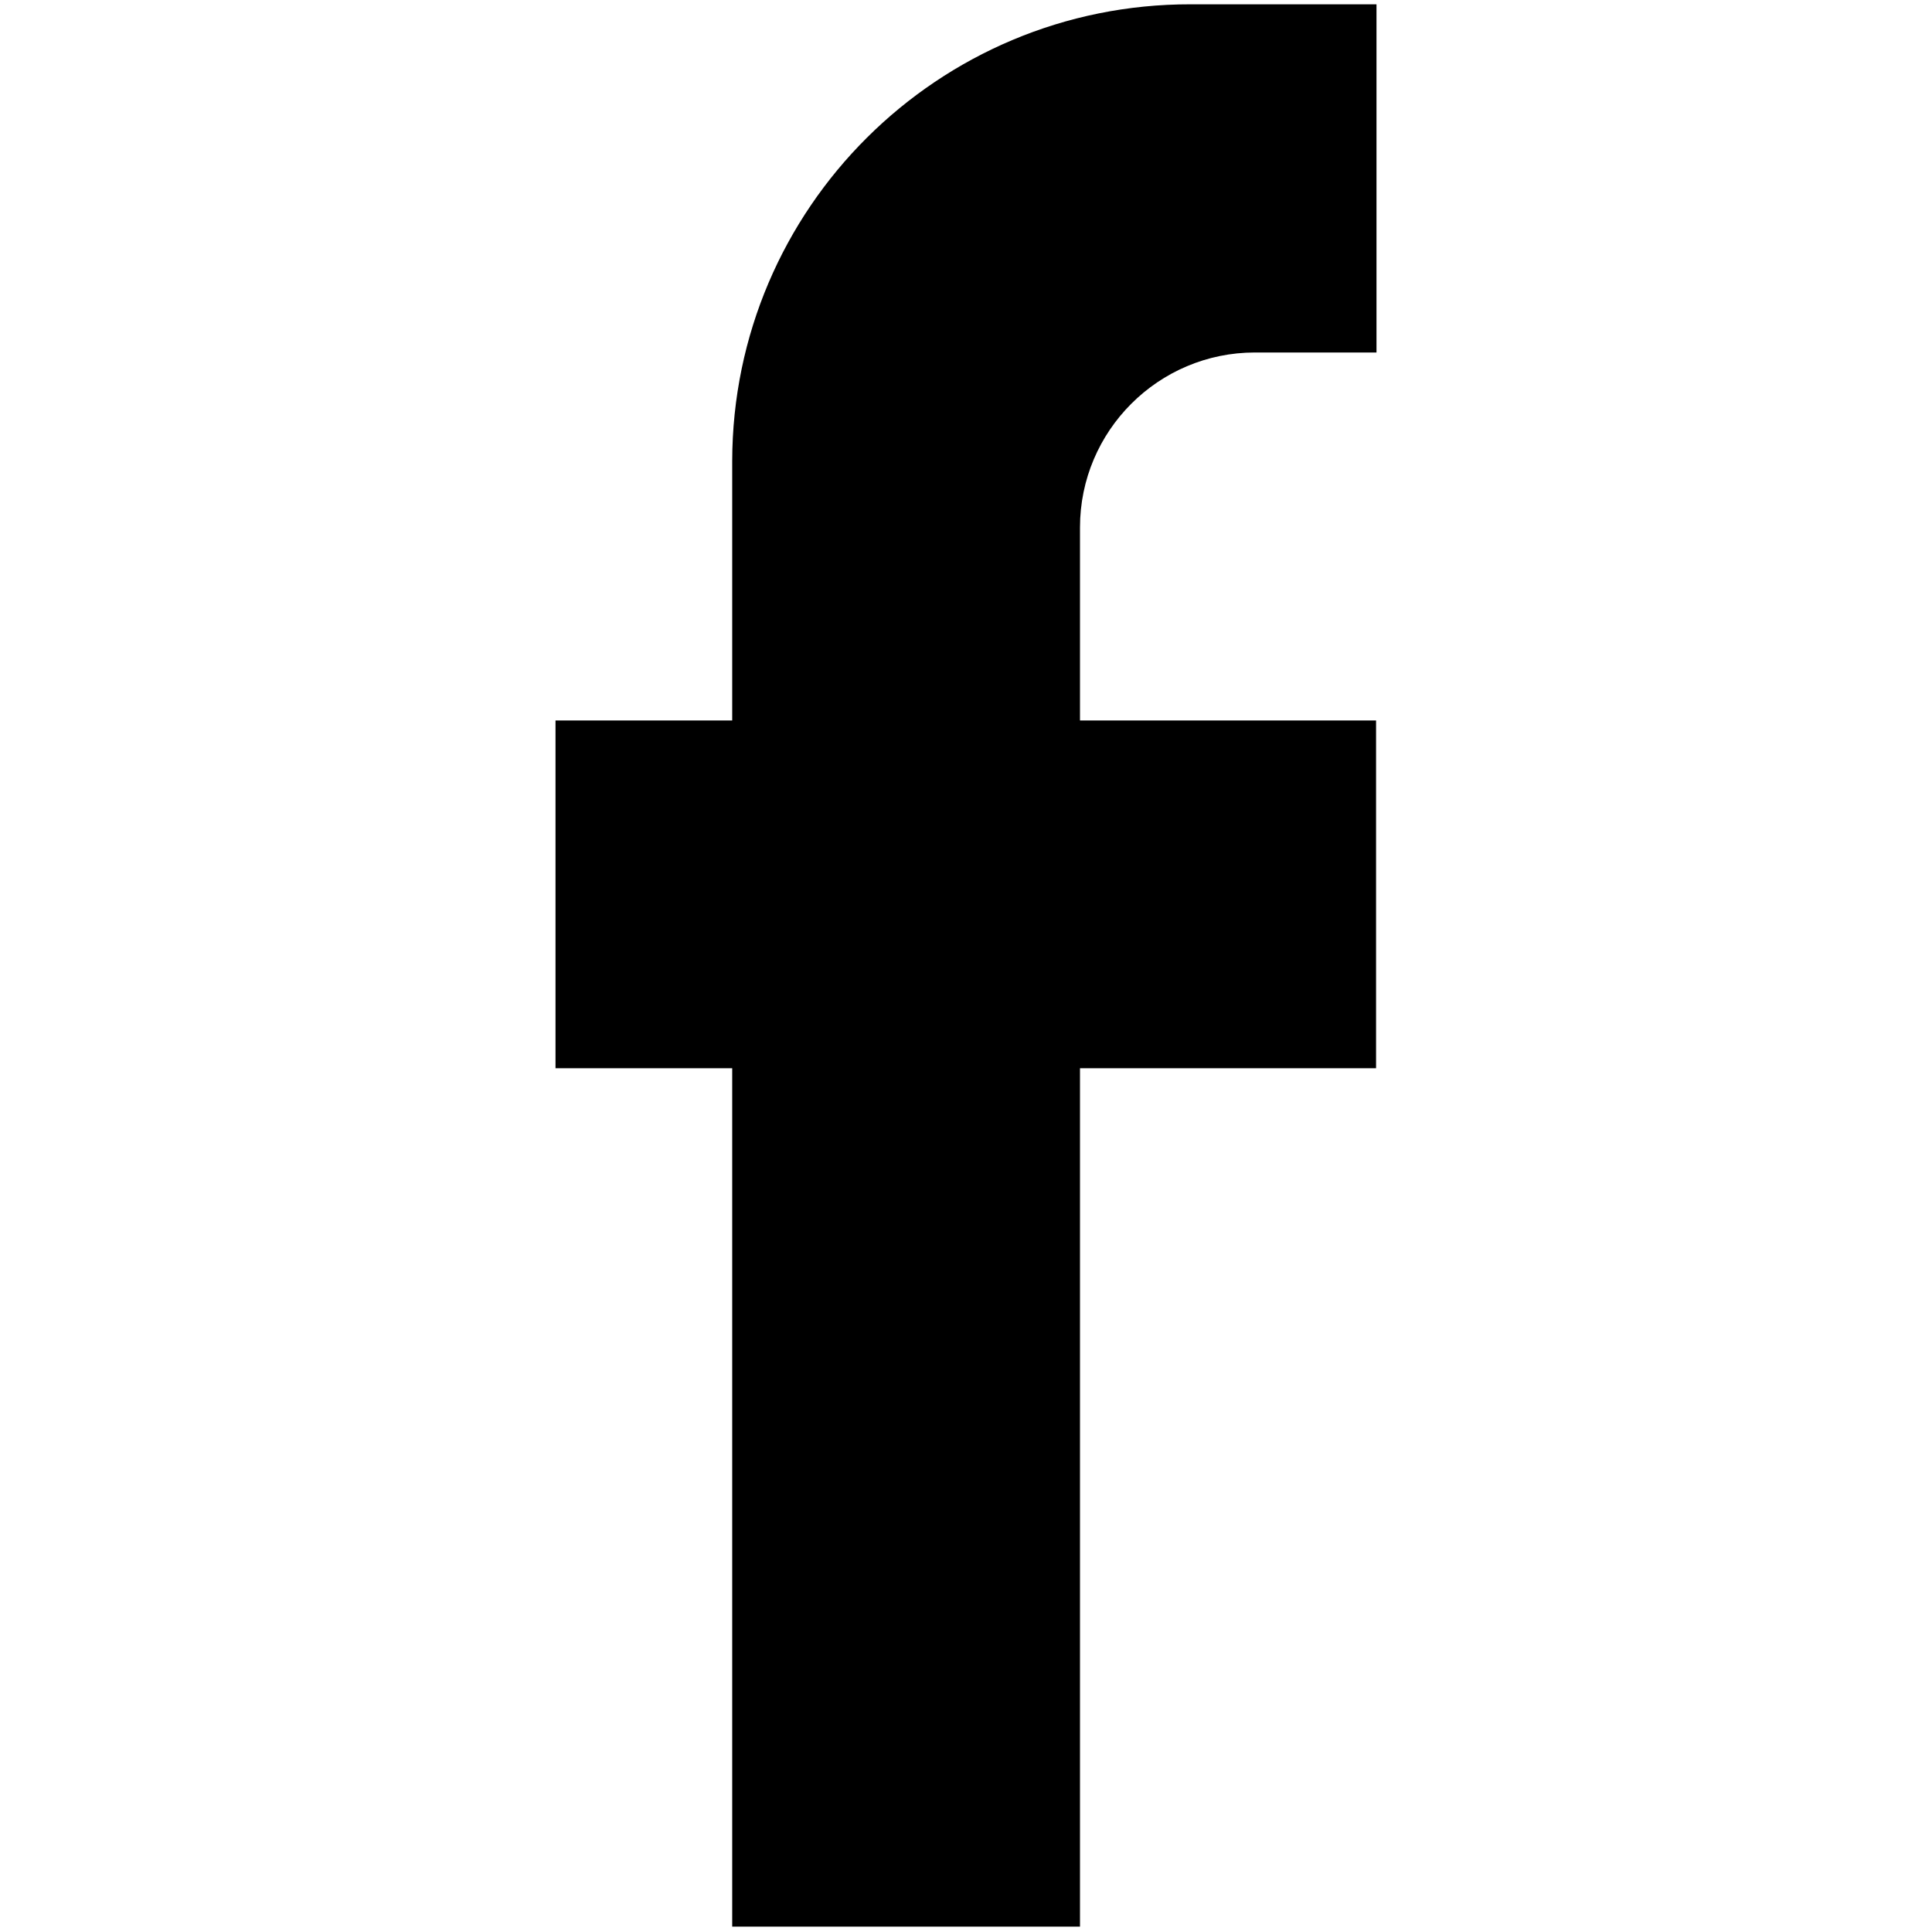
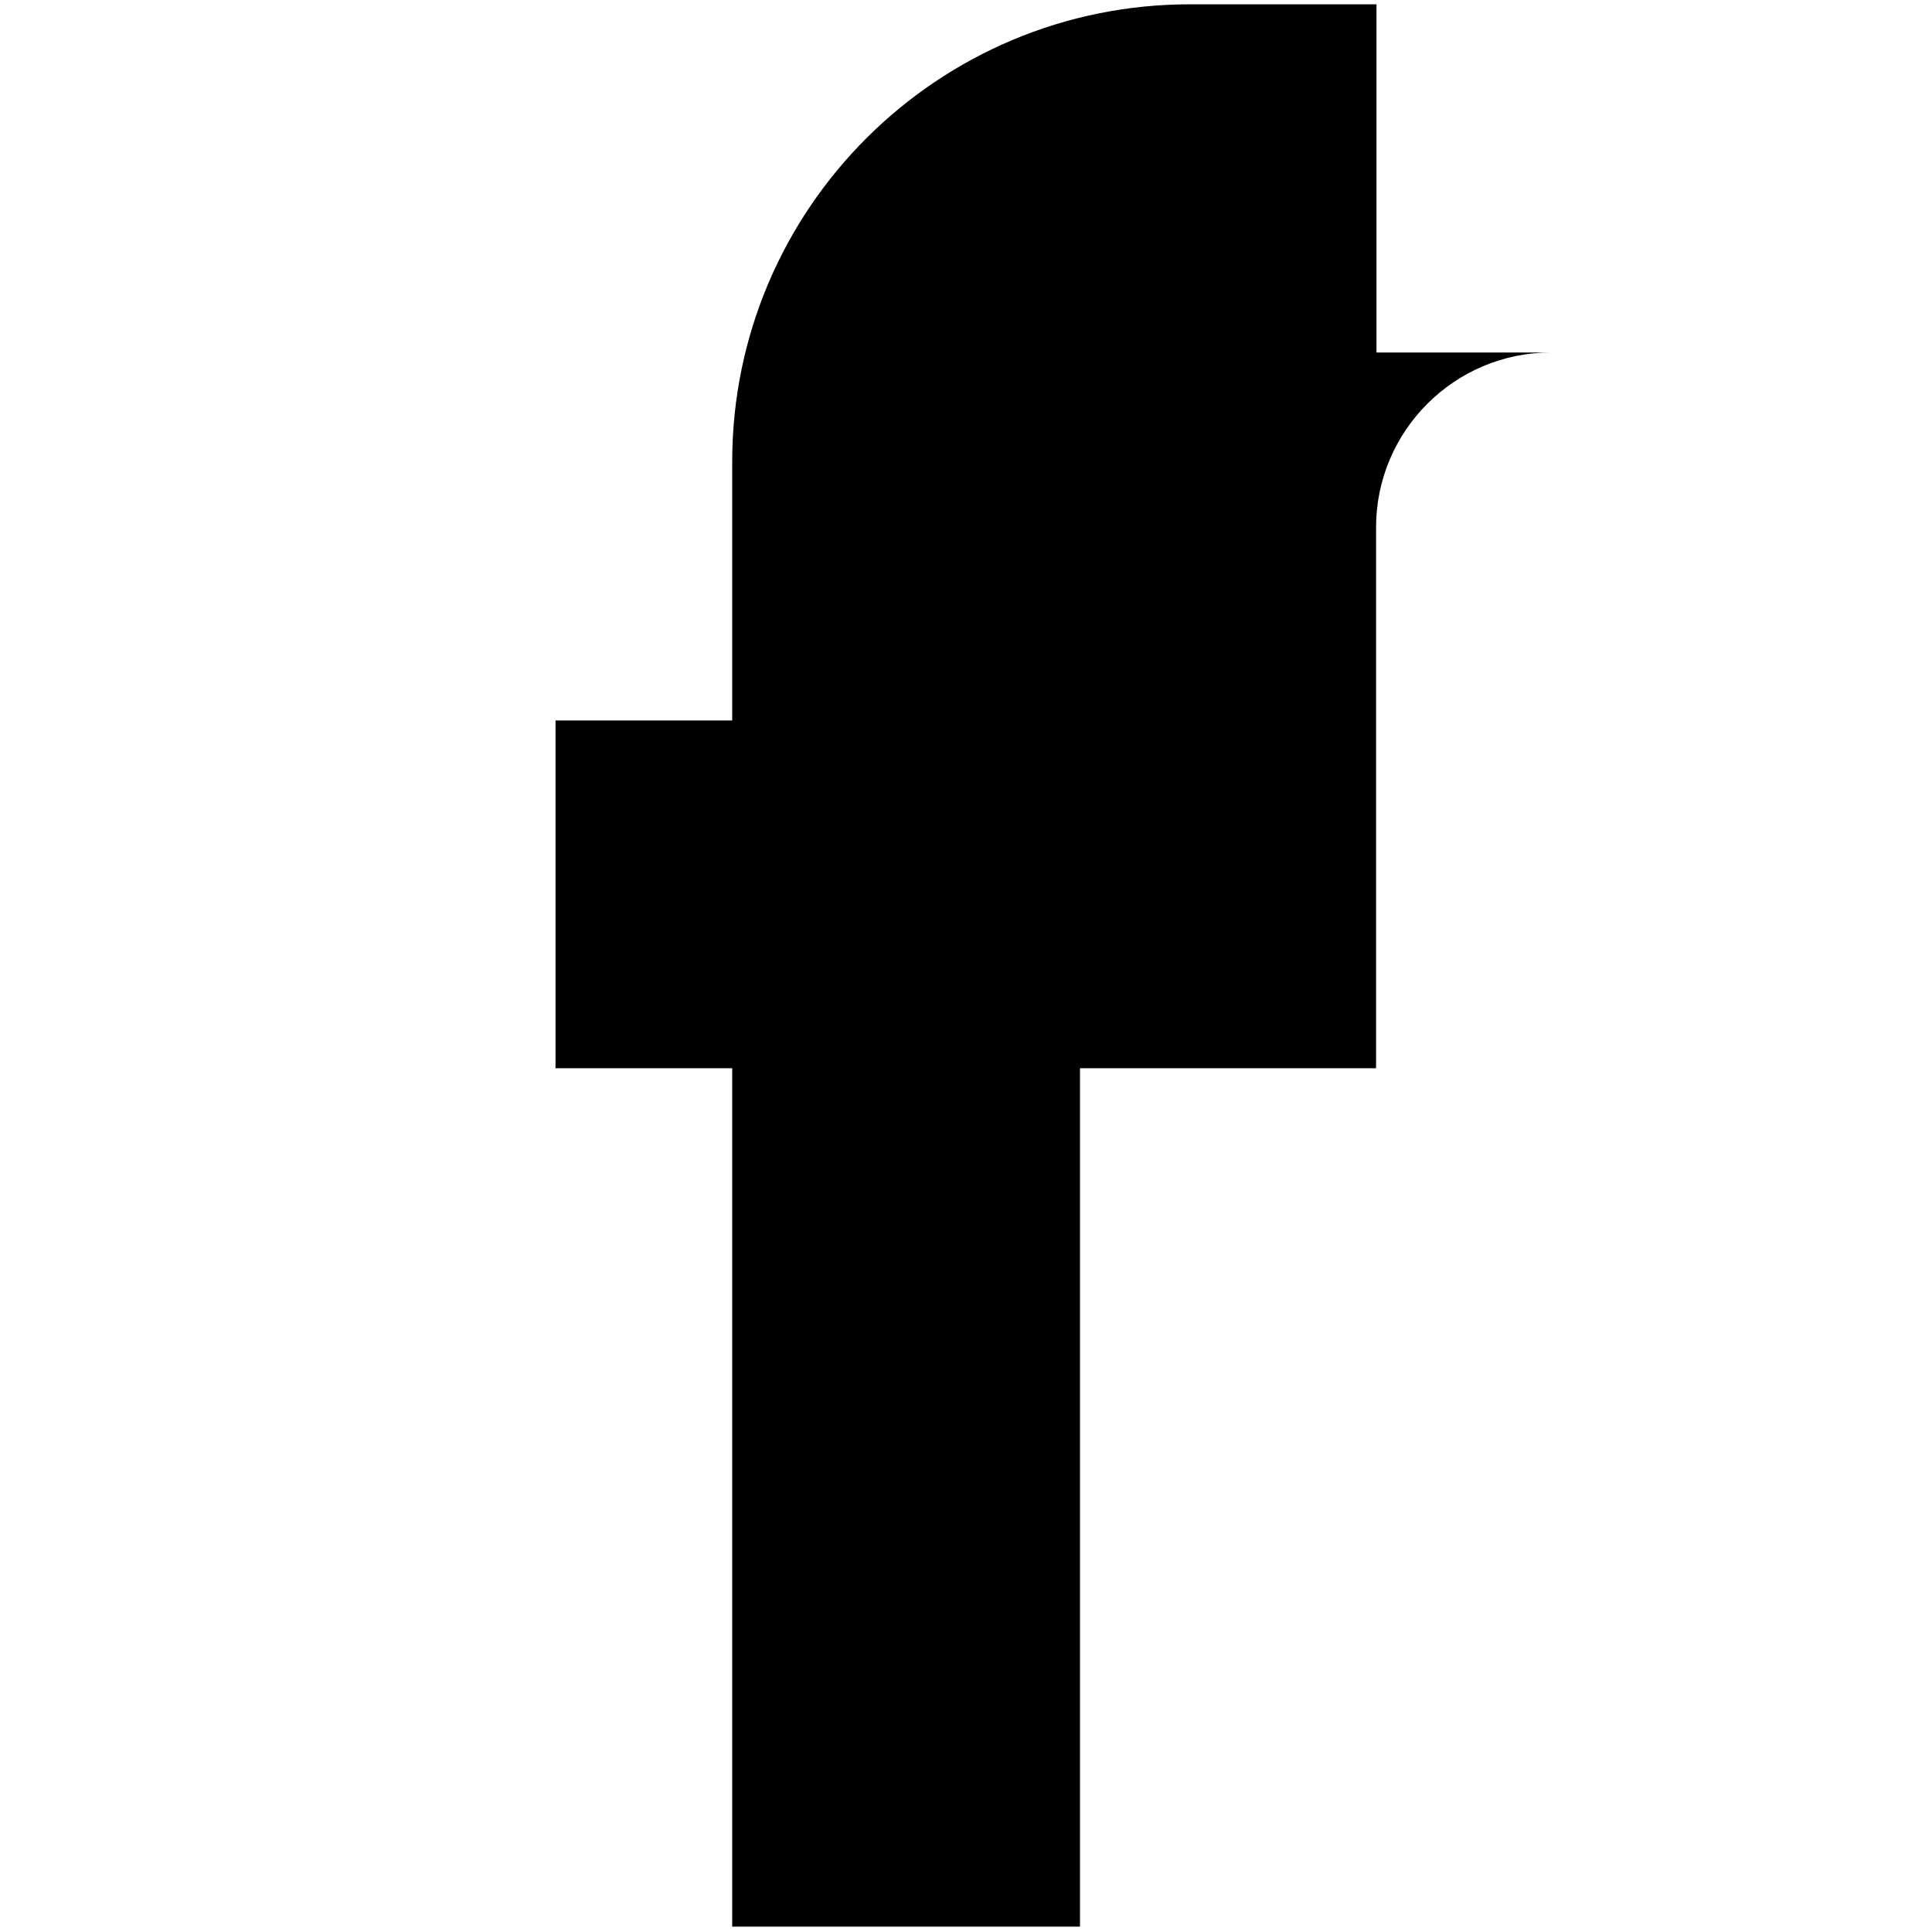
<svg xmlns="http://www.w3.org/2000/svg" version="1.1" viewBox="0 0 448.3 448.2">
  <g>
    <g id="Warstwa_1">
-       <path d="M291.3,81.8h28.1V1h-43.1c-58.6-.1-106.3,47.3-106.4,106,0,0,0,.1,0,.2v60h-41v80.7h41v199.2h80.7v-199.2h68.7v-80.7h-68.7v-44.8c0-22.4,18.2-40.6,40.6-40.6h0Z" />
+       <path d="M291.3,81.8h28.1V1h-43.1c-58.6-.1-106.3,47.3-106.4,106,0,0,0,.1,0,.2v60h-41v80.7h41v199.2h80.7v-199.2h68.7v-80.7v-44.8c0-22.4,18.2-40.6,40.6-40.6h0Z" />
    </g>
  </g>
</svg>